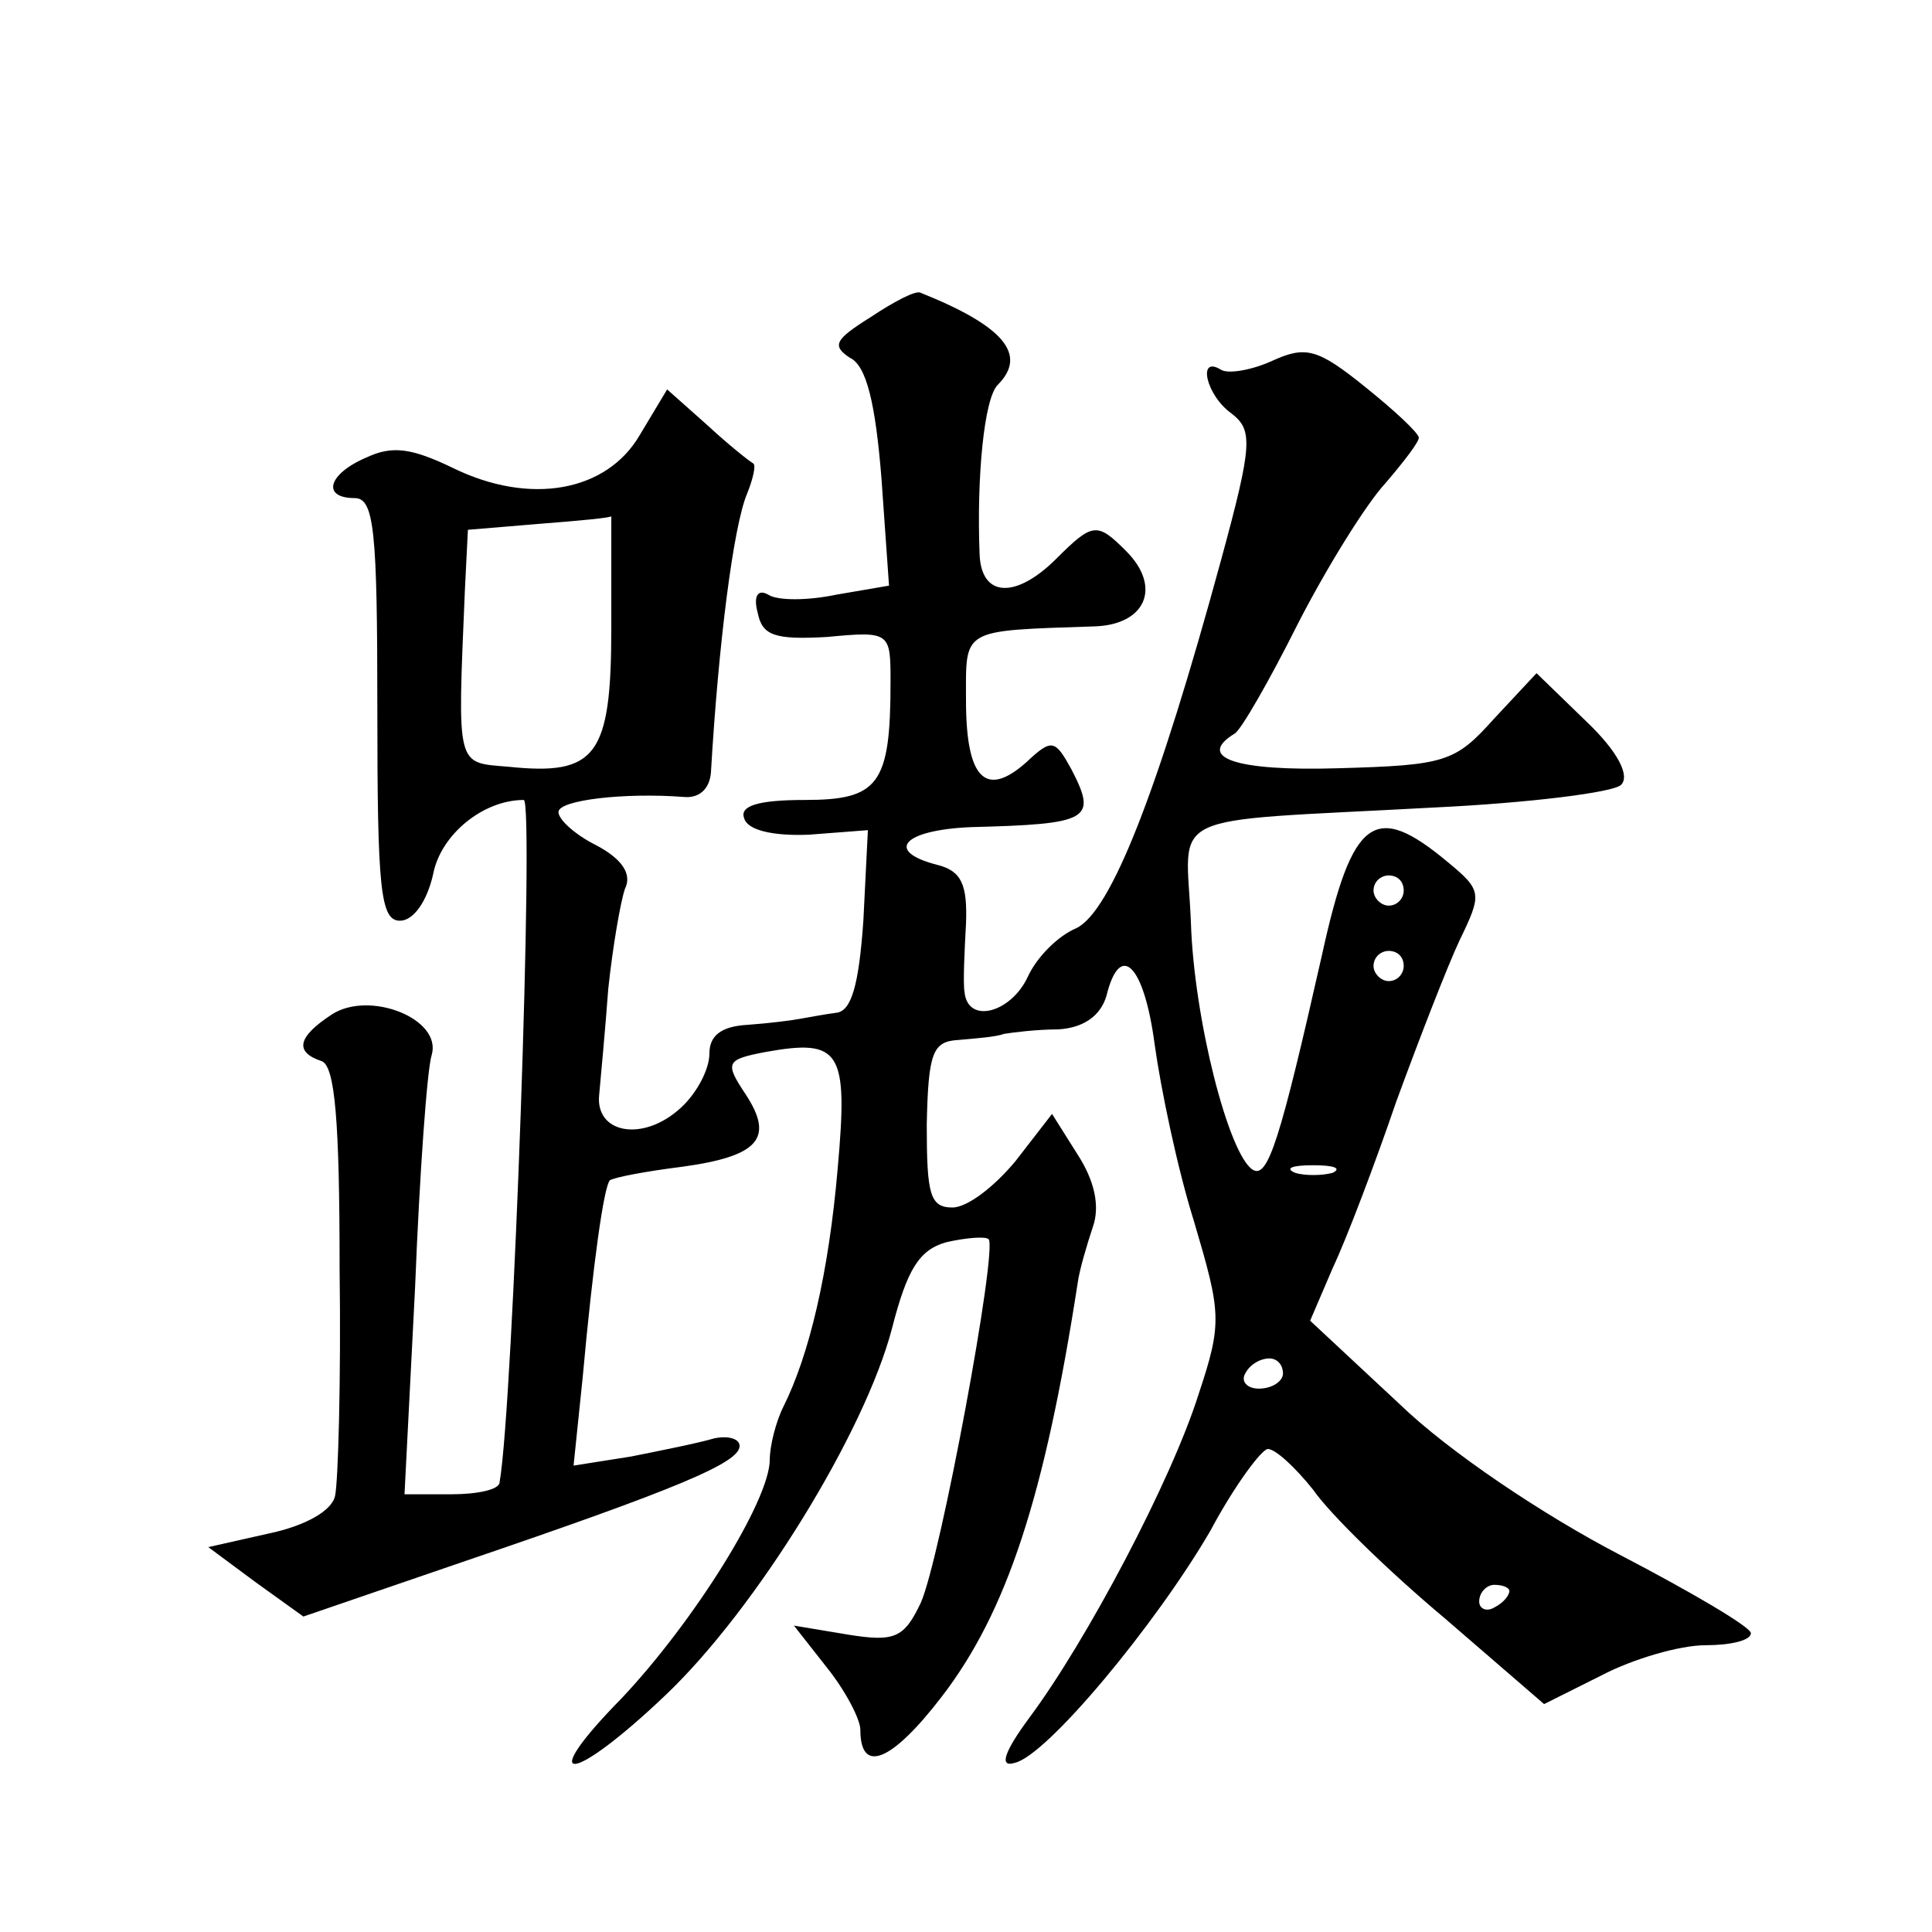
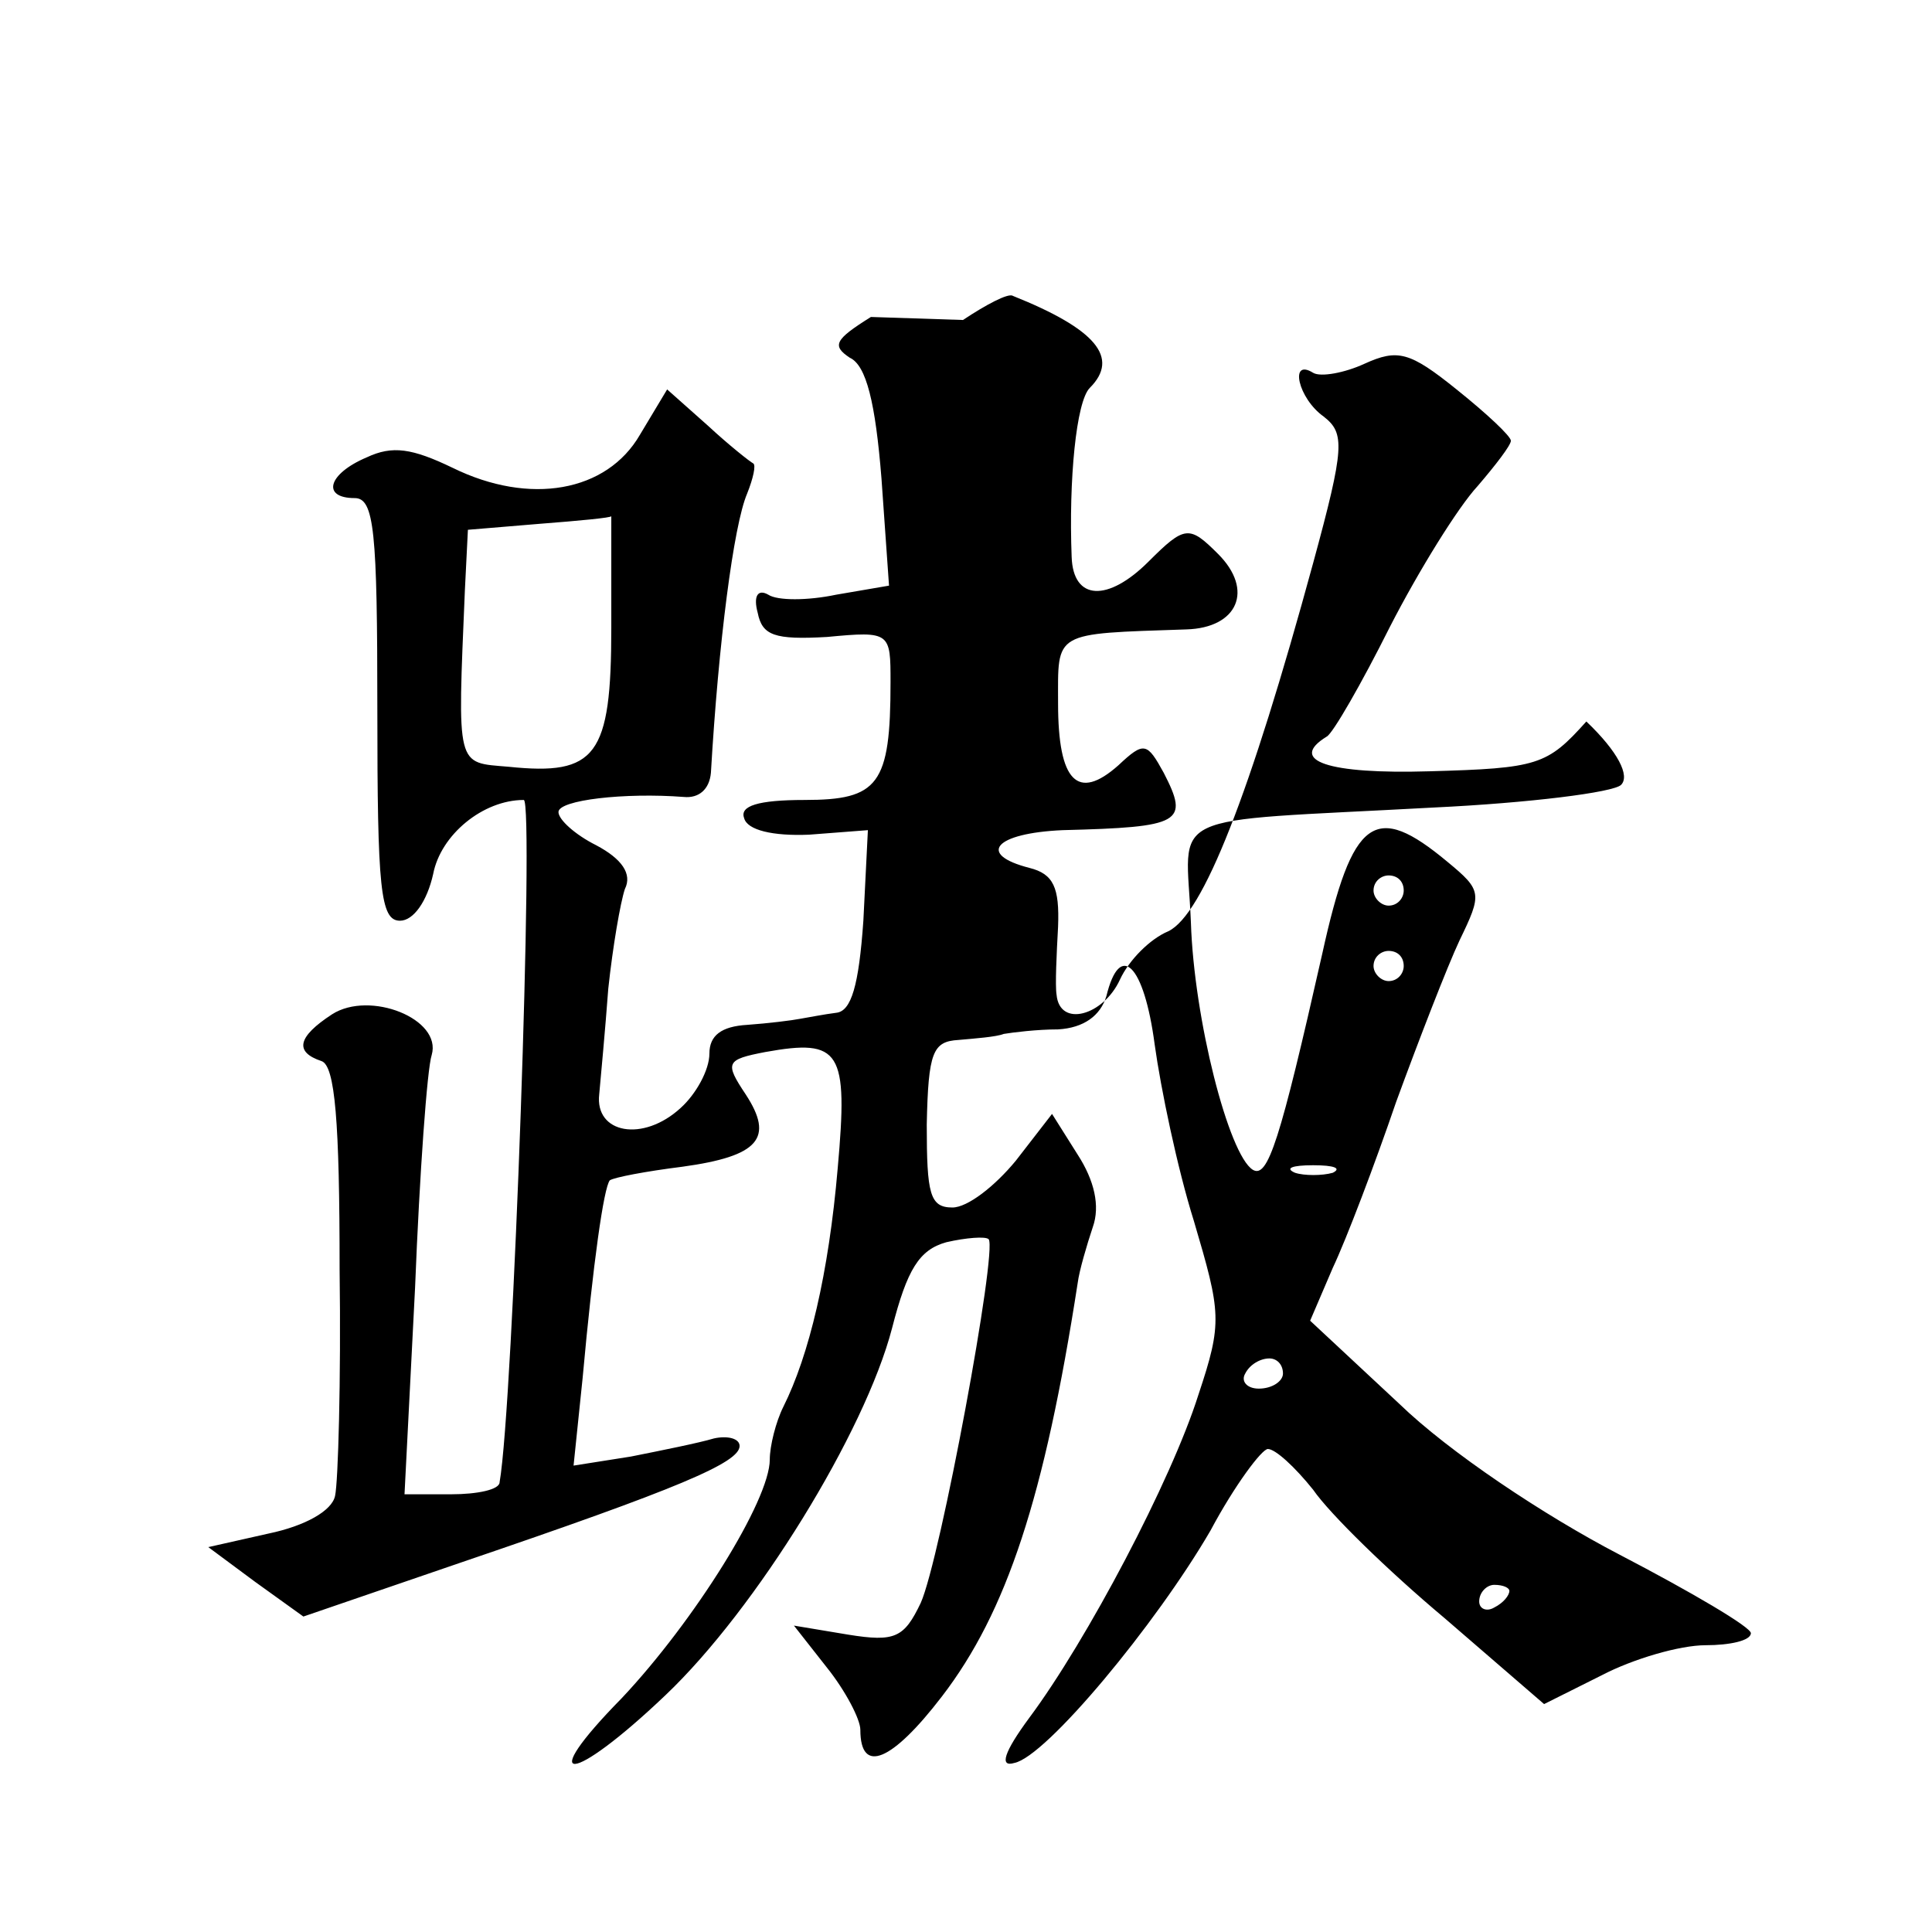
<svg xmlns="http://www.w3.org/2000/svg" version="1.0" width="128pt" height="128pt" viewBox="0 0 128 128" preserveAspectRatio="xMidYMid meet">
  <g transform="translate(0,128) scale(0.1,-0.1)" fill="#0" stroke="none">
-     <path d="M577 1070 c-24 -15 -26 -19 -14 -27 11 -5 17 -30 21 -80 l5 -71 -35 -6 c-19 -4 -39 -4 -45 0 -7 4 -10 -1 -7 -12 3 -15 11 -18 46 -16 42 4 42 3 42 -30 0 -68 -8 -78 -57 -78 -31 0 -43 -4 -40 -12 2 -8 19 -12 43 -11 l39 3 -3 -60 c-3 -43 -8 -60 -18 -61 -8 -1 -18 -3 -24 -4 -5 -1 -21 -3 -35 -4 -17 -1 -25 -7 -25 -19 0 -11 -9 -27 -19 -36 -25 -23 -57 -17 -54 9 1 11 4 43 6 70 3 28 8 57 11 66 5 10 -2 20 -19 29 -14 7 -25 17 -25 22 0 8 44 13 83 10 10 -1 17 5 18 16 5 86 15 164 24 185 4 10 6 19 4 20 -2 1 -16 12 -30 25 l-27 24 -18 -30 c-22 -38 -73 -47 -124 -22 -27 13 -40 15 -57 7 -26 -11 -30 -27 -8 -27 13 0 15 -22 15 -140 0 -119 2 -140 15 -140 9 0 18 13 22 31 5 26 33 49 60 49 7 0 -7 -401 -16 -452 0 -5 -15 -8 -32 -8 l-31 0 7 137 c3 76 8 145 11 154 7 24 -41 43 -66 27 -23 -15 -25 -25 -7 -31 9 -3 12 -40 12 -138 1 -74 -1 -141 -3 -150 -2 -10 -20 -20 -44 -25 l-40 -9 31 -23 32 -23 105 36 c144 49 184 66 184 77 0 5 -8 7 -17 5 -10 -3 -35 -8 -55 -12 l-38 -6 6 58 c7 77 14 126 18 131 3 2 24 6 48 9 51 7 61 19 42 48 -14 21 -13 23 13 28 50 9 55 1 48 -77 -6 -70 -19 -124 -36 -158 -5 -10 -9 -26 -9 -35 0 -27 -50 -107 -98 -158 -58 -59 -34 -58 29 2 60 57 132 174 150 243 10 39 18 52 36 57 13 3 26 4 28 2 6 -7 -32 -212 -45 -241 -11 -23 -17 -26 -48 -21 l-36 6 22 -28 c12 -15 22 -34 22 -41 0 -30 21 -21 54 22 43 56 68 132 90 274 1 8 6 25 10 37 5 14 1 31 -10 48 l-17 27 -24 -31 c-14 -17 -32 -31 -42 -31 -15 0 -17 9 -17 55 1 48 4 55 21 56 11 1 25 2 30 4 6 1 22 3 36 3 17 1 28 9 32 22 9 37 25 21 32 -32 4 -29 15 -82 26 -117 18 -61 19 -67 3 -115 -18 -57 -74 -163 -112 -214 -17 -23 -20 -33 -10 -30 21 4 94 92 130 154 16 30 34 54 38 54 5 0 18 -12 30 -27 11 -16 50 -54 87 -85 l66 -57 38 19 c21 11 52 20 69 20 16 0 30 3 30 8 0 4 -39 27 -87 52 -50 26 -113 68 -146 100 l-59 55 15 35 c9 19 28 69 42 110 15 41 34 90 42 107 15 31 15 33 -8 52 -48 40 -63 30 -83 -61 -28 -124 -36 -149 -46 -143 -16 10 -39 100 -41 164 -3 75 -22 66 161 76 63 3 119 10 124 15 6 6 -2 22 -23 42 l-33 32 -28 -30 c-26 -29 -32 -31 -104 -33 -67 -2 -94 7 -68 23 4 2 23 35 42 73 19 37 45 79 58 93 12 14 22 27 22 30 0 3 -16 18 -36 34 -31 25 -39 27 -61 17 -13 -6 -29 -9 -34 -6 -16 10 -10 -17 7 -29 14 -11 14 -20 -7 -97 -42 -154 -73 -233 -96 -244 -12 -5 -26 -19 -32 -32 -11 -24 -40 -32 -42 -10 -1 6 0 27 1 45 1 26 -3 35 -19 39 -35 9 -23 23 22 25 79 2 84 5 67 38 -11 20 -13 21 -30 5 -27 -24 -40 -11 -40 41 0 48 -4 46 85 49 34 1 45 26 21 50 -19 19 -22 19 -46 -5 -27 -27 -50 -26 -51 3 -2 51 3 103 12 112 20 20 4 39 -51 61 -3 2 -18 -6 -33 -16z m-172 -206 c0 -85 -10 -98 -68 -92 -35 3 -34 -2 -29 117 l2 40 48 4 c26 2 47 4 47 5 0 1 0 -32 0 -74z m525 -174 c0 -5 -4 -10 -10 -10 -5 0 -10 5 -10 10 0 6 5 10 10 10 6 0 10 -4 10 -10z m0 -50 c0 -5 -4 -10 -10 -10 -5 0 -10 5 -10 10 0 6 5 10 10 10 6 0 10 -4 10 -10z m-47 -137 c-7 -2 -19 -2 -25 0 -7 3 -2 5 12 5 14 0 19 -2 13 -5z m-33 -133 c0 -5 -7 -10 -16 -10 -8 0 -12 5 -9 10 3 6 10 10 16 10 5 0 9 -4 9 -10z m150 -144 c0 -3 -4 -8 -10 -11 -5 -3 -10 -1 -10 4 0 6 5 11 10 11 6 0 10 -2 10 -4z" />
+     <path d="M577 1070 c-24 -15 -26 -19 -14 -27 11 -5 17 -30 21 -80 l5 -71 -35 -6 c-19 -4 -39 -4 -45 0 -7 4 -10 -1 -7 -12 3 -15 11 -18 46 -16 42 4 42 3 42 -30 0 -68 -8 -78 -57 -78 -31 0 -43 -4 -40 -12 2 -8 19 -12 43 -11 l39 3 -3 -60 c-3 -43 -8 -60 -18 -61 -8 -1 -18 -3 -24 -4 -5 -1 -21 -3 -35 -4 -17 -1 -25 -7 -25 -19 0 -11 -9 -27 -19 -36 -25 -23 -57 -17 -54 9 1 11 4 43 6 70 3 28 8 57 11 66 5 10 -2 20 -19 29 -14 7 -25 17 -25 22 0 8 44 13 83 10 10 -1 17 5 18 16 5 86 15 164 24 185 4 10 6 19 4 20 -2 1 -16 12 -30 25 l-27 24 -18 -30 c-22 -38 -73 -47 -124 -22 -27 13 -40 15 -57 7 -26 -11 -30 -27 -8 -27 13 0 15 -22 15 -140 0 -119 2 -140 15 -140 9 0 18 13 22 31 5 26 33 49 60 49 7 0 -7 -401 -16 -452 0 -5 -15 -8 -32 -8 l-31 0 7 137 c3 76 8 145 11 154 7 24 -41 43 -66 27 -23 -15 -25 -25 -7 -31 9 -3 12 -40 12 -138 1 -74 -1 -141 -3 -150 -2 -10 -20 -20 -44 -25 l-40 -9 31 -23 32 -23 105 36 c144 49 184 66 184 77 0 5 -8 7 -17 5 -10 -3 -35 -8 -55 -12 l-38 -6 6 58 c7 77 14 126 18 131 3 2 24 6 48 9 51 7 61 19 42 48 -14 21 -13 23 13 28 50 9 55 1 48 -77 -6 -70 -19 -124 -36 -158 -5 -10 -9 -26 -9 -35 0 -27 -50 -107 -98 -158 -58 -59 -34 -58 29 2 60 57 132 174 150 243 10 39 18 52 36 57 13 3 26 4 28 2 6 -7 -32 -212 -45 -241 -11 -23 -17 -26 -48 -21 l-36 6 22 -28 c12 -15 22 -34 22 -41 0 -30 21 -21 54 22 43 56 68 132 90 274 1 8 6 25 10 37 5 14 1 31 -10 48 l-17 27 -24 -31 c-14 -17 -32 -31 -42 -31 -15 0 -17 9 -17 55 1 48 4 55 21 56 11 1 25 2 30 4 6 1 22 3 36 3 17 1 28 9 32 22 9 37 25 21 32 -32 4 -29 15 -82 26 -117 18 -61 19 -67 3 -115 -18 -57 -74 -163 -112 -214 -17 -23 -20 -33 -10 -30 21 4 94 92 130 154 16 30 34 54 38 54 5 0 18 -12 30 -27 11 -16 50 -54 87 -85 l66 -57 38 19 c21 11 52 20 69 20 16 0 30 3 30 8 0 4 -39 27 -87 52 -50 26 -113 68 -146 100 l-59 55 15 35 c9 19 28 69 42 110 15 41 34 90 42 107 15 31 15 33 -8 52 -48 40 -63 30 -83 -61 -28 -124 -36 -149 -46 -143 -16 10 -39 100 -41 164 -3 75 -22 66 161 76 63 3 119 10 124 15 6 6 -2 22 -23 42 c-26 -29 -32 -31 -104 -33 -67 -2 -94 7 -68 23 4 2 23 35 42 73 19 37 45 79 58 93 12 14 22 27 22 30 0 3 -16 18 -36 34 -31 25 -39 27 -61 17 -13 -6 -29 -9 -34 -6 -16 10 -10 -17 7 -29 14 -11 14 -20 -7 -97 -42 -154 -73 -233 -96 -244 -12 -5 -26 -19 -32 -32 -11 -24 -40 -32 -42 -10 -1 6 0 27 1 45 1 26 -3 35 -19 39 -35 9 -23 23 22 25 79 2 84 5 67 38 -11 20 -13 21 -30 5 -27 -24 -40 -11 -40 41 0 48 -4 46 85 49 34 1 45 26 21 50 -19 19 -22 19 -46 -5 -27 -27 -50 -26 -51 3 -2 51 3 103 12 112 20 20 4 39 -51 61 -3 2 -18 -6 -33 -16z m-172 -206 c0 -85 -10 -98 -68 -92 -35 3 -34 -2 -29 117 l2 40 48 4 c26 2 47 4 47 5 0 1 0 -32 0 -74z m525 -174 c0 -5 -4 -10 -10 -10 -5 0 -10 5 -10 10 0 6 5 10 10 10 6 0 10 -4 10 -10z m0 -50 c0 -5 -4 -10 -10 -10 -5 0 -10 5 -10 10 0 6 5 10 10 10 6 0 10 -4 10 -10z m-47 -137 c-7 -2 -19 -2 -25 0 -7 3 -2 5 12 5 14 0 19 -2 13 -5z m-33 -133 c0 -5 -7 -10 -16 -10 -8 0 -12 5 -9 10 3 6 10 10 16 10 5 0 9 -4 9 -10z m150 -144 c0 -3 -4 -8 -10 -11 -5 -3 -10 -1 -10 4 0 6 5 11 10 11 6 0 10 -2 10 -4z" />
  </g>
</svg>